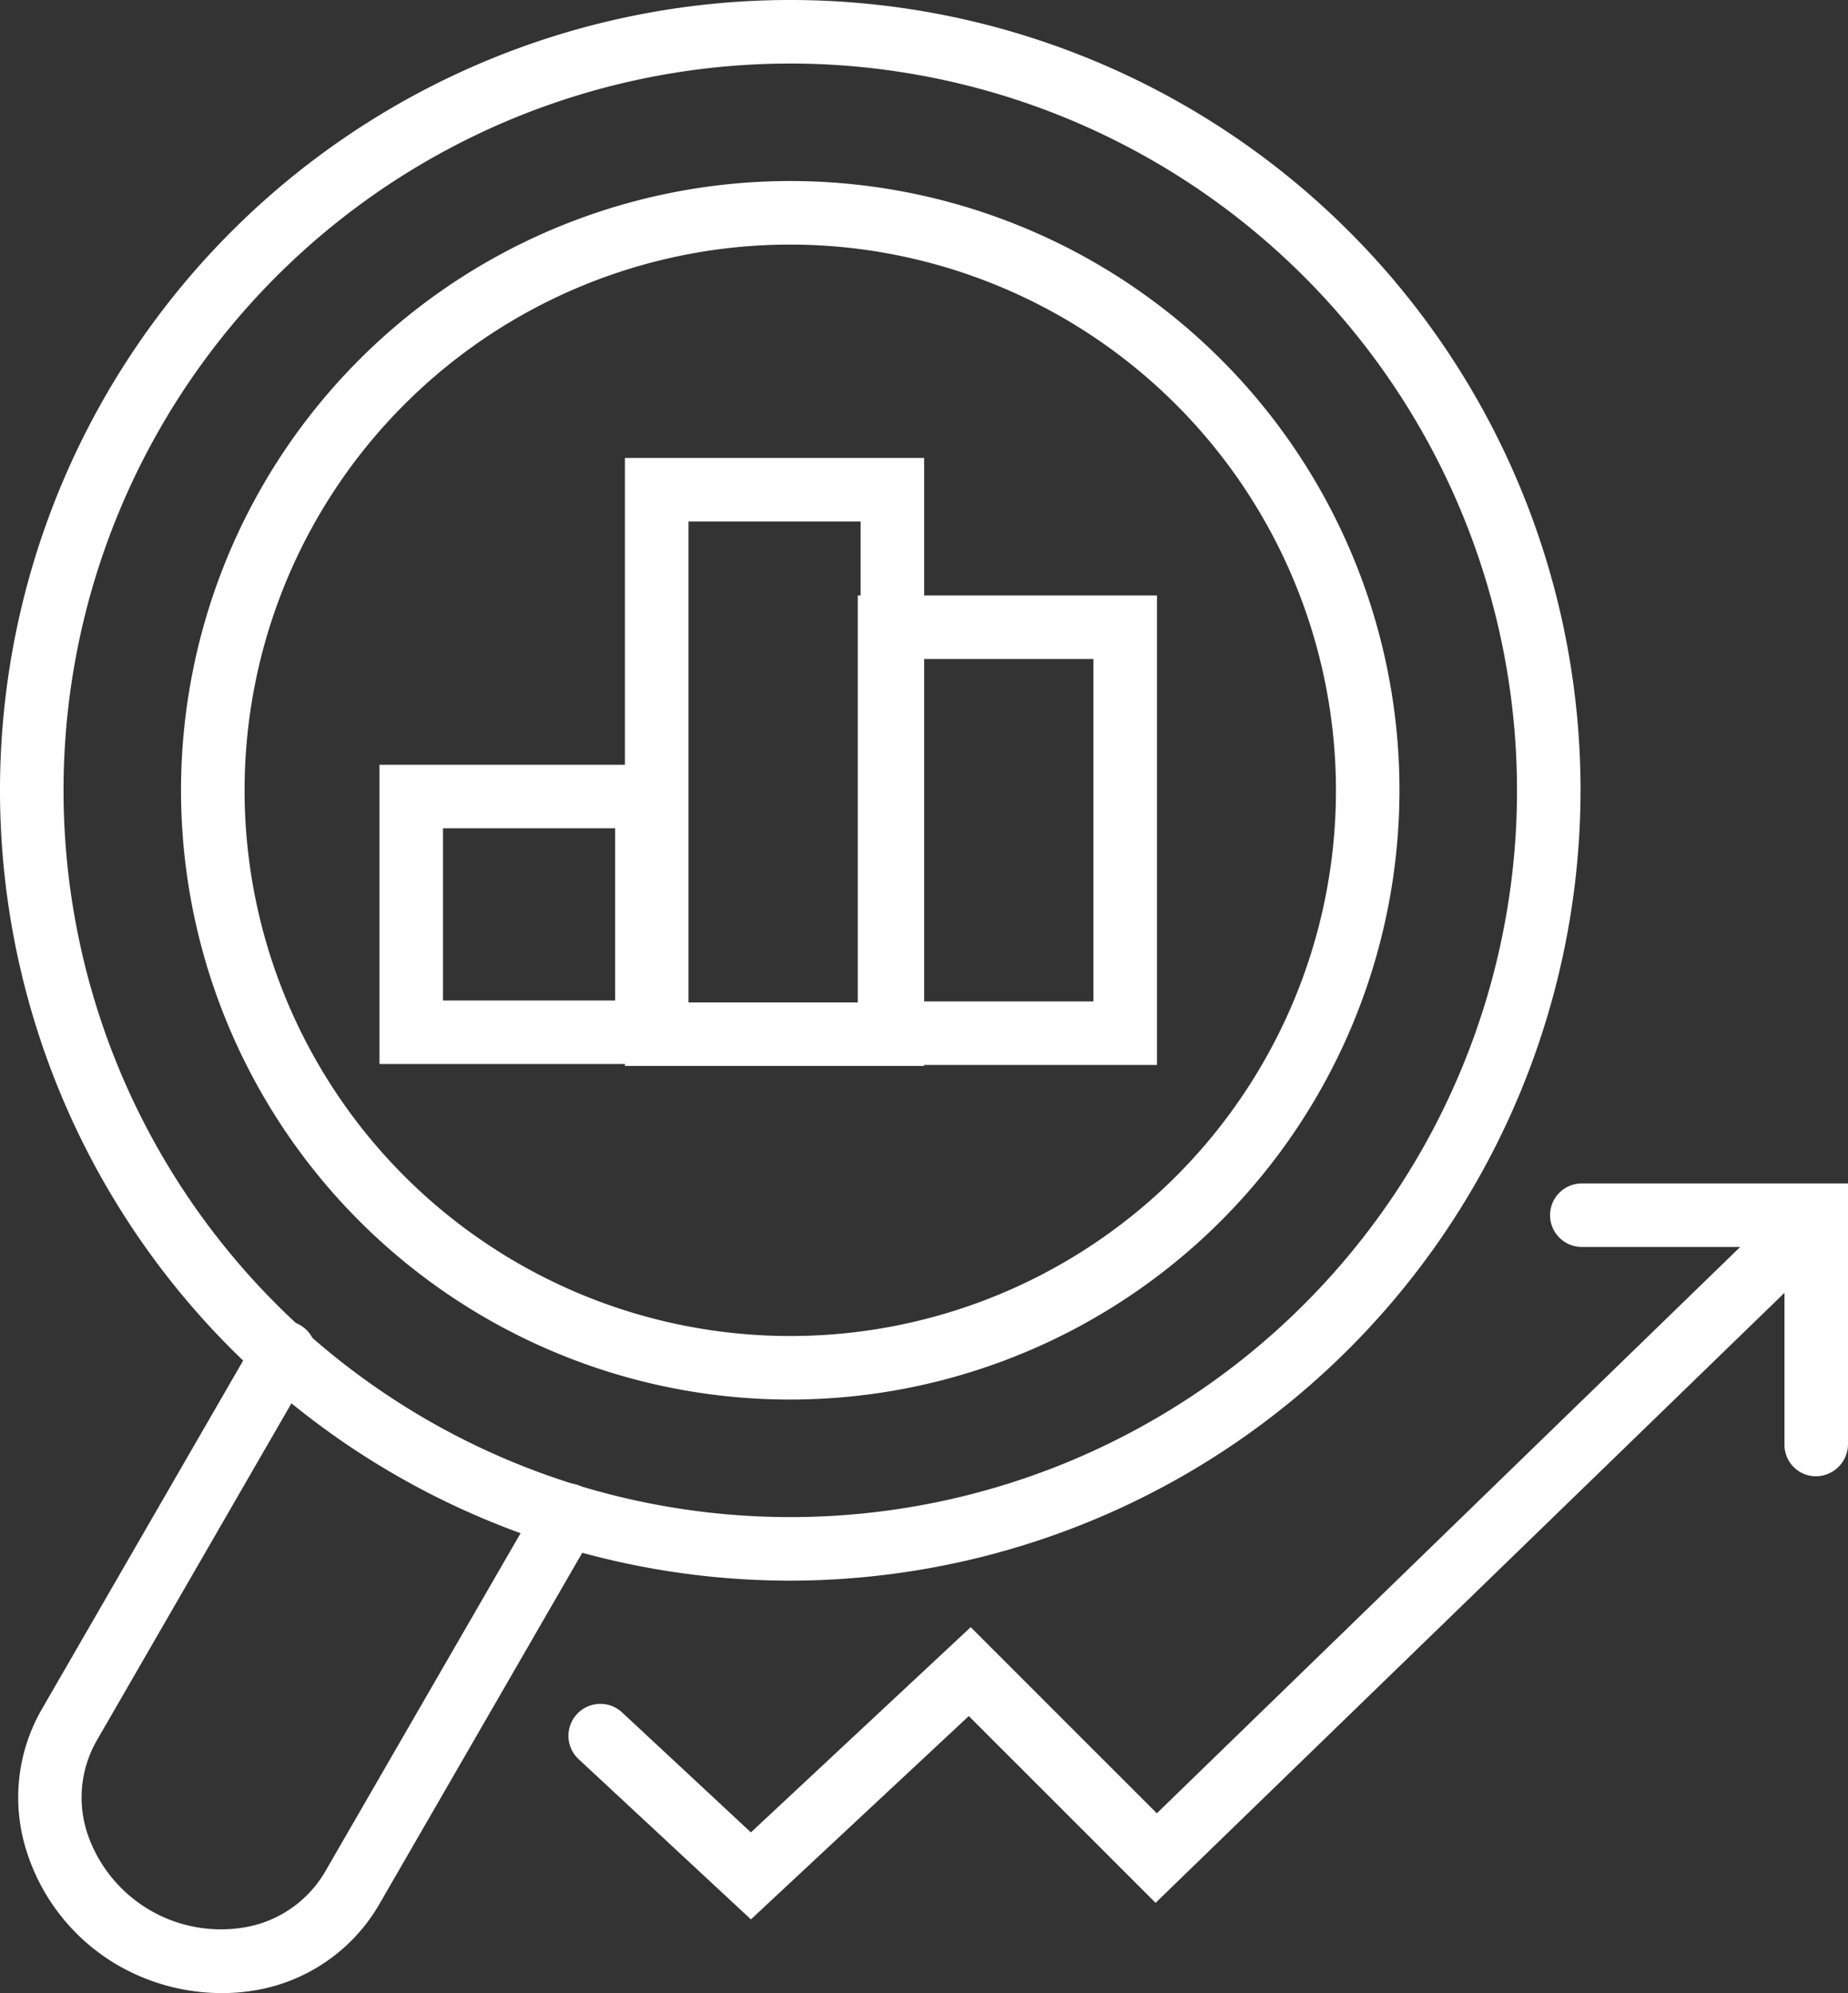
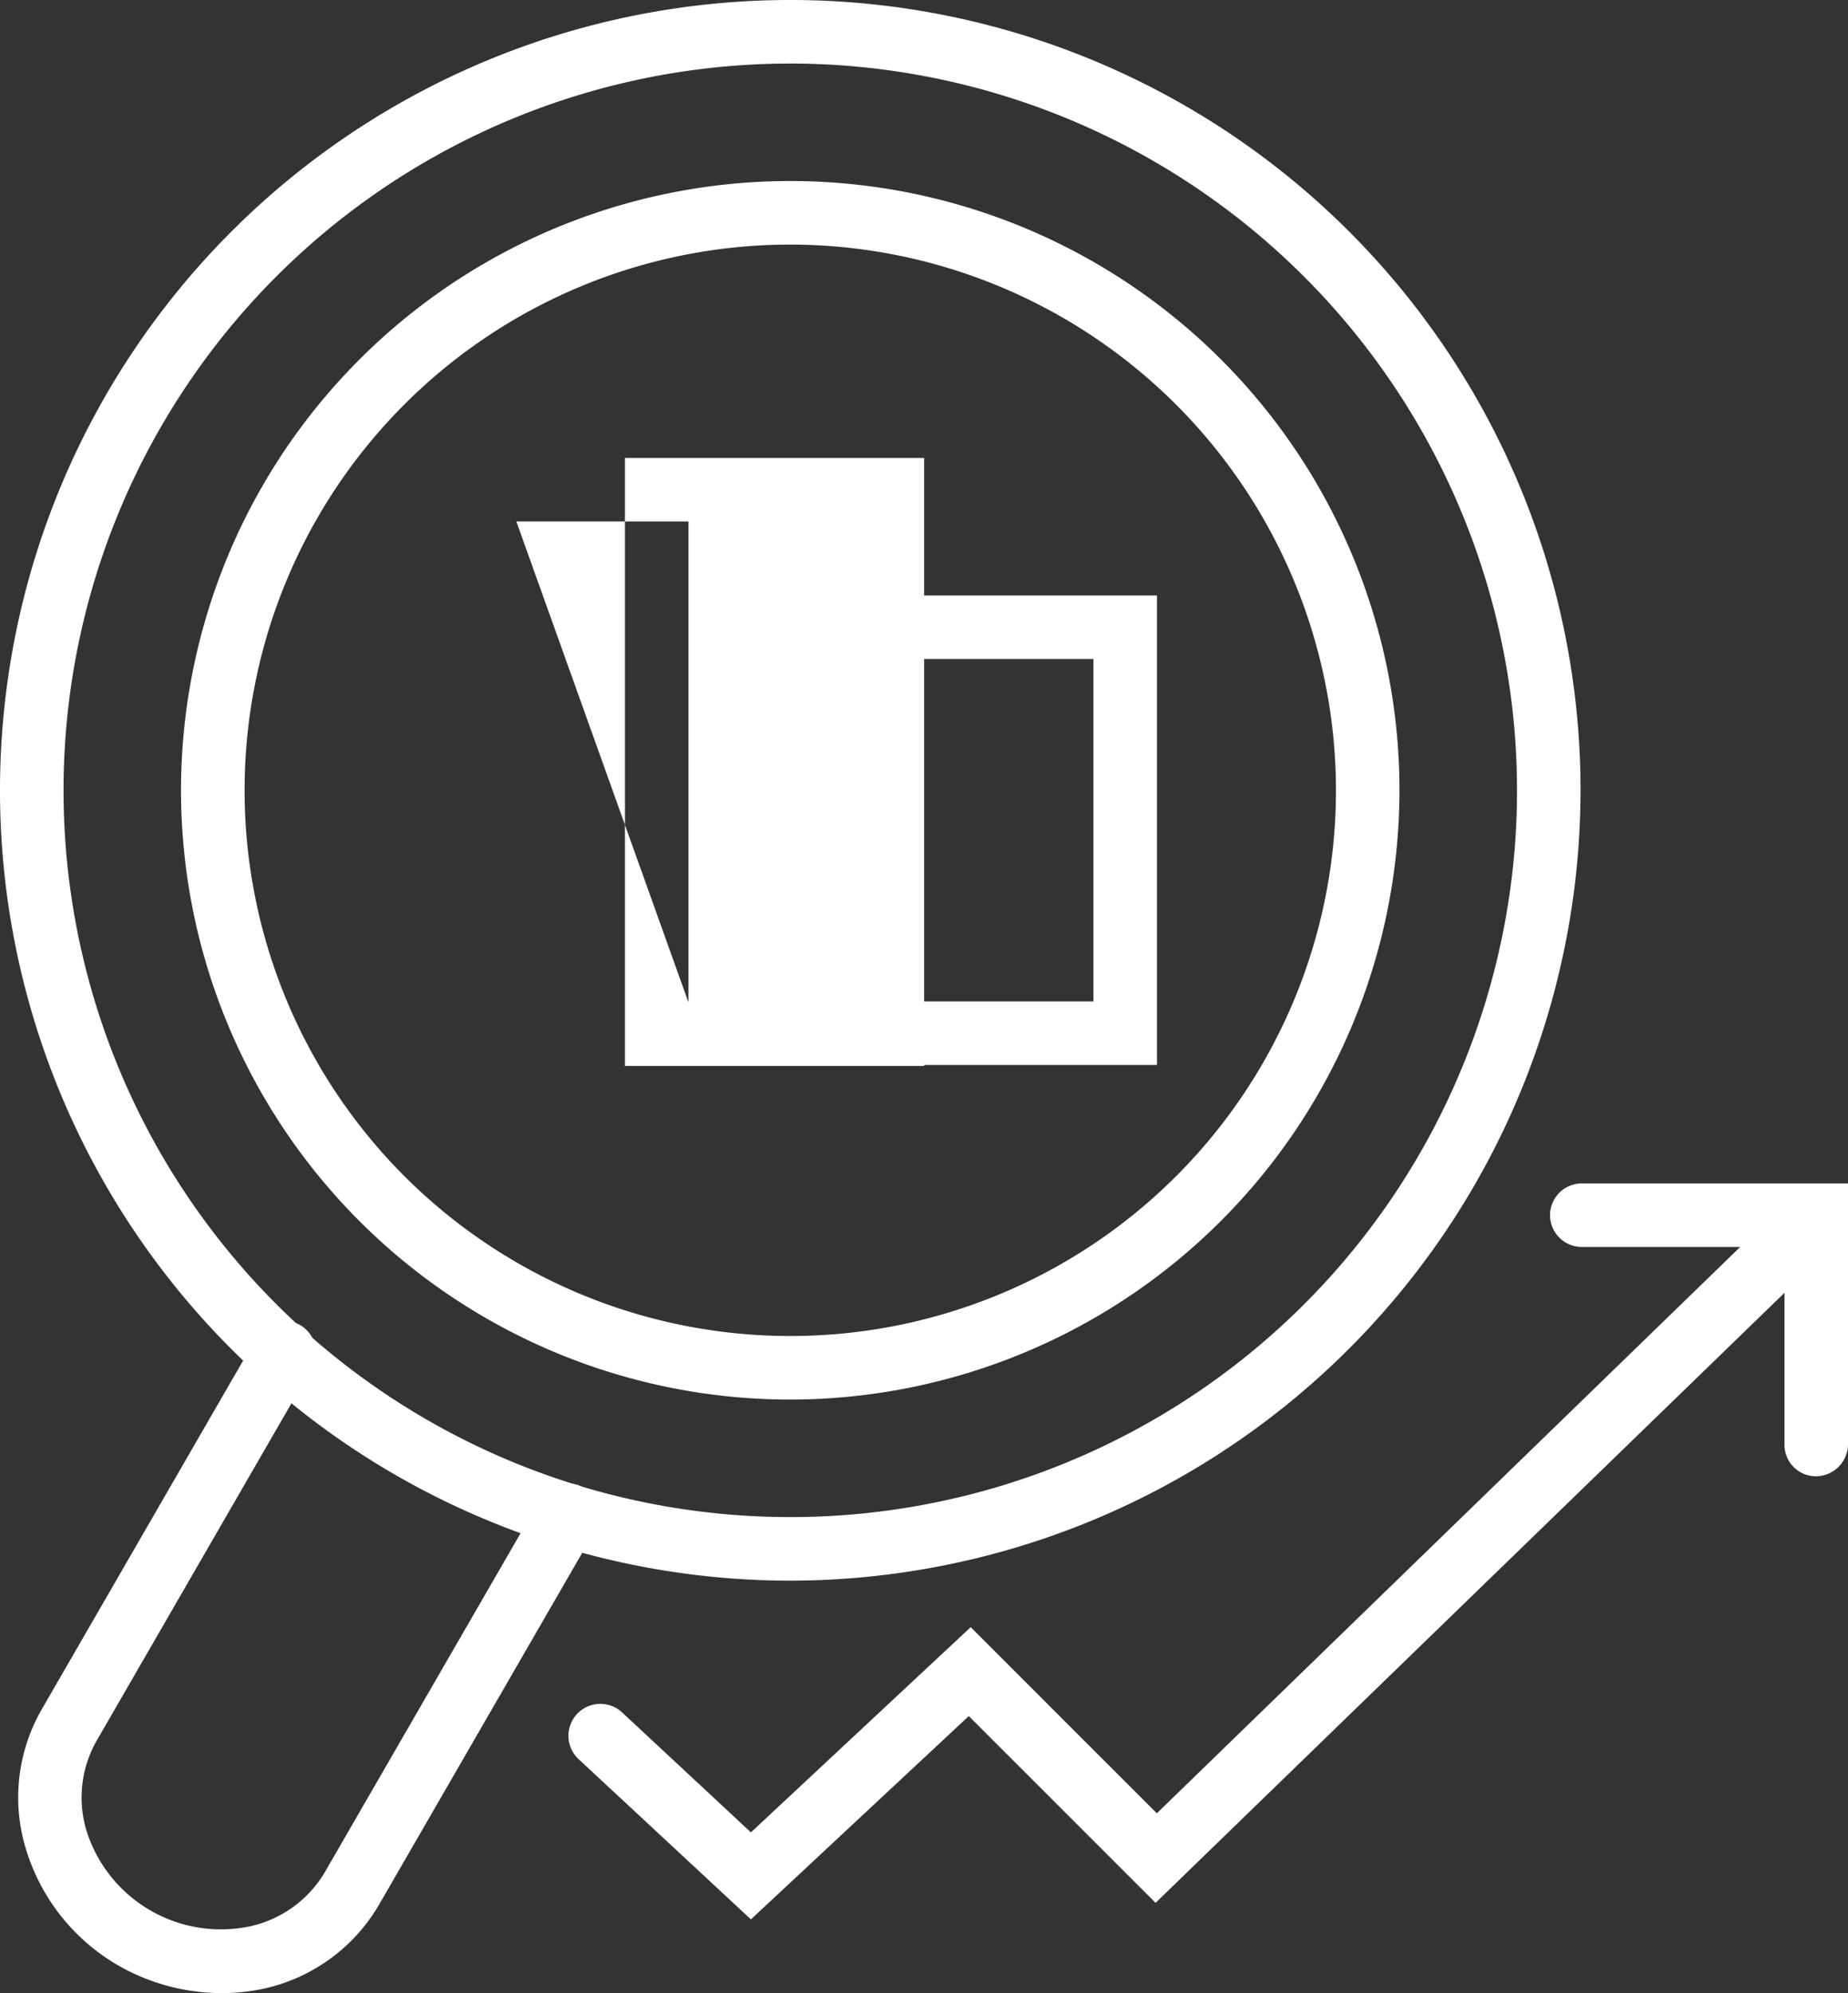
<svg xmlns="http://www.w3.org/2000/svg" id="market-analize" width="71.399" height="77" viewBox="0 0 71.399 77">
  <rect x="0" y="0" width="71.399" height="77" fill="#333333" stroke="none" />
  <g id="Group_289" data-name="Group 289" transform="translate(6.995 6.995)">
    <path id="Path_376" data-name="Path 376" d="M52.038,75.575A23.538,23.538,0,1,1,75.575,52.038,23.558,23.558,0,0,1,52.038,75.575Zm0-44.621A21.083,21.083,0,1,0,73.121,52.038,21.1,21.1,0,0,0,52.038,30.954Z" transform="translate(-28.5 -28.5)" fill="#fff" />
  </g>
  <g id="Group_290" data-name="Group 290">
    <path id="Path_377" data-name="Path 377" d="M30.533,61.066A30.533,30.533,0,1,1,61.066,30.533,30.566,30.566,0,0,1,30.533,61.066Zm0-58.611A28.078,28.078,0,1,0,58.611,30.533,28.1,28.1,0,0,0,30.533,2.454Z" fill="#fff" />
  </g>
  <g id="Group_291" data-name="Group 291" transform="translate(0.706 51.011)">
    <path id="Path_378" data-name="Path 378" d="M10.687,236.3a8.054,8.054,0,0,1-3.927-1.055A7.811,7.811,0,0,1,3.2,230.827a6.821,6.821,0,0,1,.589-5.5l8.32-14.407a1.221,1.221,0,0,1,2.111,1.227L5.9,226.557a4.43,4.43,0,0,0-.368,3.534,5.446,5.446,0,0,0,6.283,3.633,4.473,4.473,0,0,0,2.9-2.086l8.32-14.407a1.221,1.221,0,1,1,2.111,1.227l-8.32,14.407a6.85,6.85,0,0,1-4.467,3.264A7.553,7.553,0,0,1,10.687,236.3Z" transform="translate(-2.876 -210.311)" fill="#fff" />
  </g>
  <g id="Group_292" data-name="Group 292" transform="translate(21.973 46.071)">
    <path id="Path_379" data-name="Path 379" d="M98.86,218.269l-6.651-6.185a1.233,1.233,0,0,1,1.669-1.816l4.982,4.639,8.492-7.928,7.191,7.191,24.348-23.636a1.232,1.232,0,1,1,1.718,1.767l-26.115,25.329-7.216-7.216Z" transform="translate(-91.821 -190.187)" fill="#fff" />
  </g>
  <g id="Group_293" data-name="Group 293" transform="translate(59.888 45.719)">
    <path id="Path_380" data-name="Path 380" d="M256.584,199.315a1.215,1.215,0,0,1-1.227-1.227v-7.633h-7.83a1.227,1.227,0,1,1,0-2.454h10.284v10.088A1.247,1.247,0,0,1,256.584,199.315Z" transform="translate(-246.3 -188)" fill="#fff" />
  </g>
  <g id="Group_294" data-name="Group 294" transform="translate(14.662 29.546)">
-     <path id="Path_381" data-name="Path 381" d="M71.86,133.06H60.3V121.5H71.86Zm-9.106-2.454h6.651v-6.651H62.754Z" transform="translate(-60.3 -121.5)" fill="#fff" />
-   </g>
+     </g>
  <g id="Group_295" data-name="Group 295" transform="translate(24.145 17.692)">
-     <path id="Path_382" data-name="Path 382" d="M110.836,96.389H99.3V72.9h11.56V96.389Zm-9.081-2.454h6.651V75.354h-6.651Z" transform="translate(-99.3 -72.9)" fill="#fff" />
+     <path id="Path_382" data-name="Path 382" d="M110.836,96.389H99.3V72.9h11.56V96.389Zm-9.081-2.454V75.354h-6.651Z" transform="translate(-99.3 -72.9)" fill="#fff" />
  </g>
  <g id="Group_296" data-name="Group 296" transform="translate(33.141 23.005)">
    <path id="Path_383" data-name="Path 383" d="M147.86,112.838H136.3V94.7h11.56Zm-9.106-2.454h6.651V97.154h-6.651Z" transform="translate(-136.3 -94.7)" fill="#fff" />
  </g>
</svg>